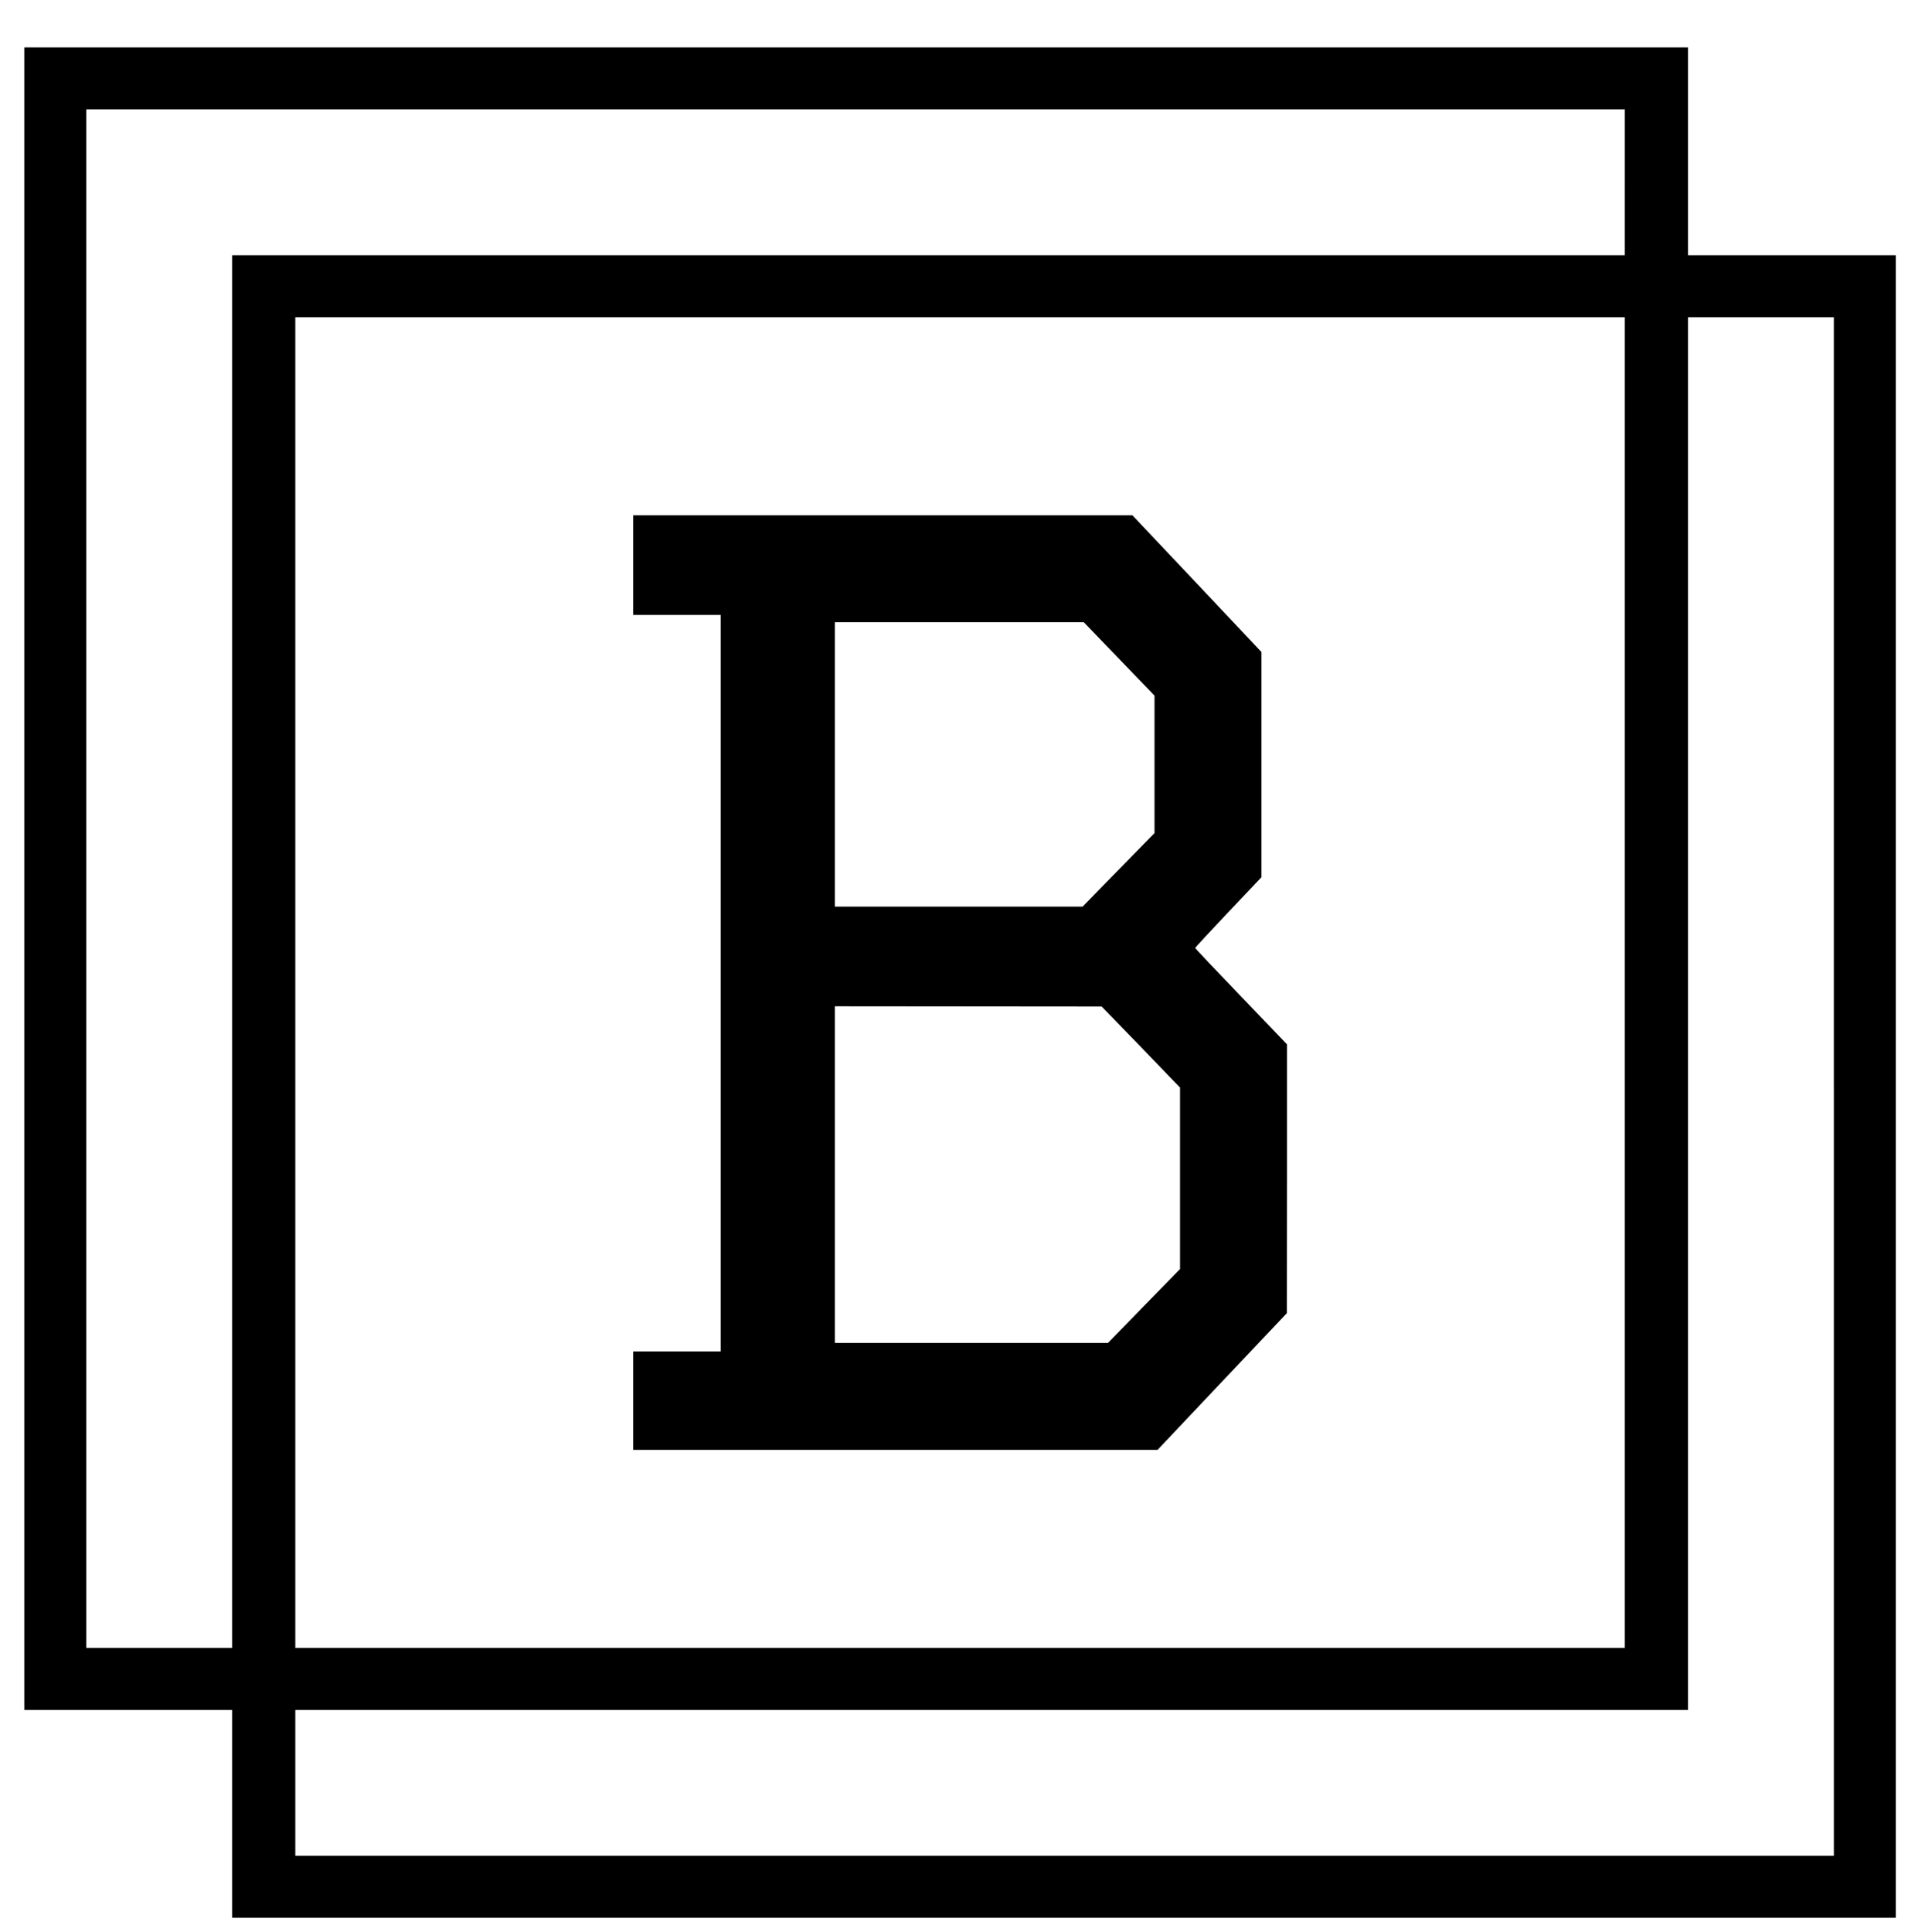
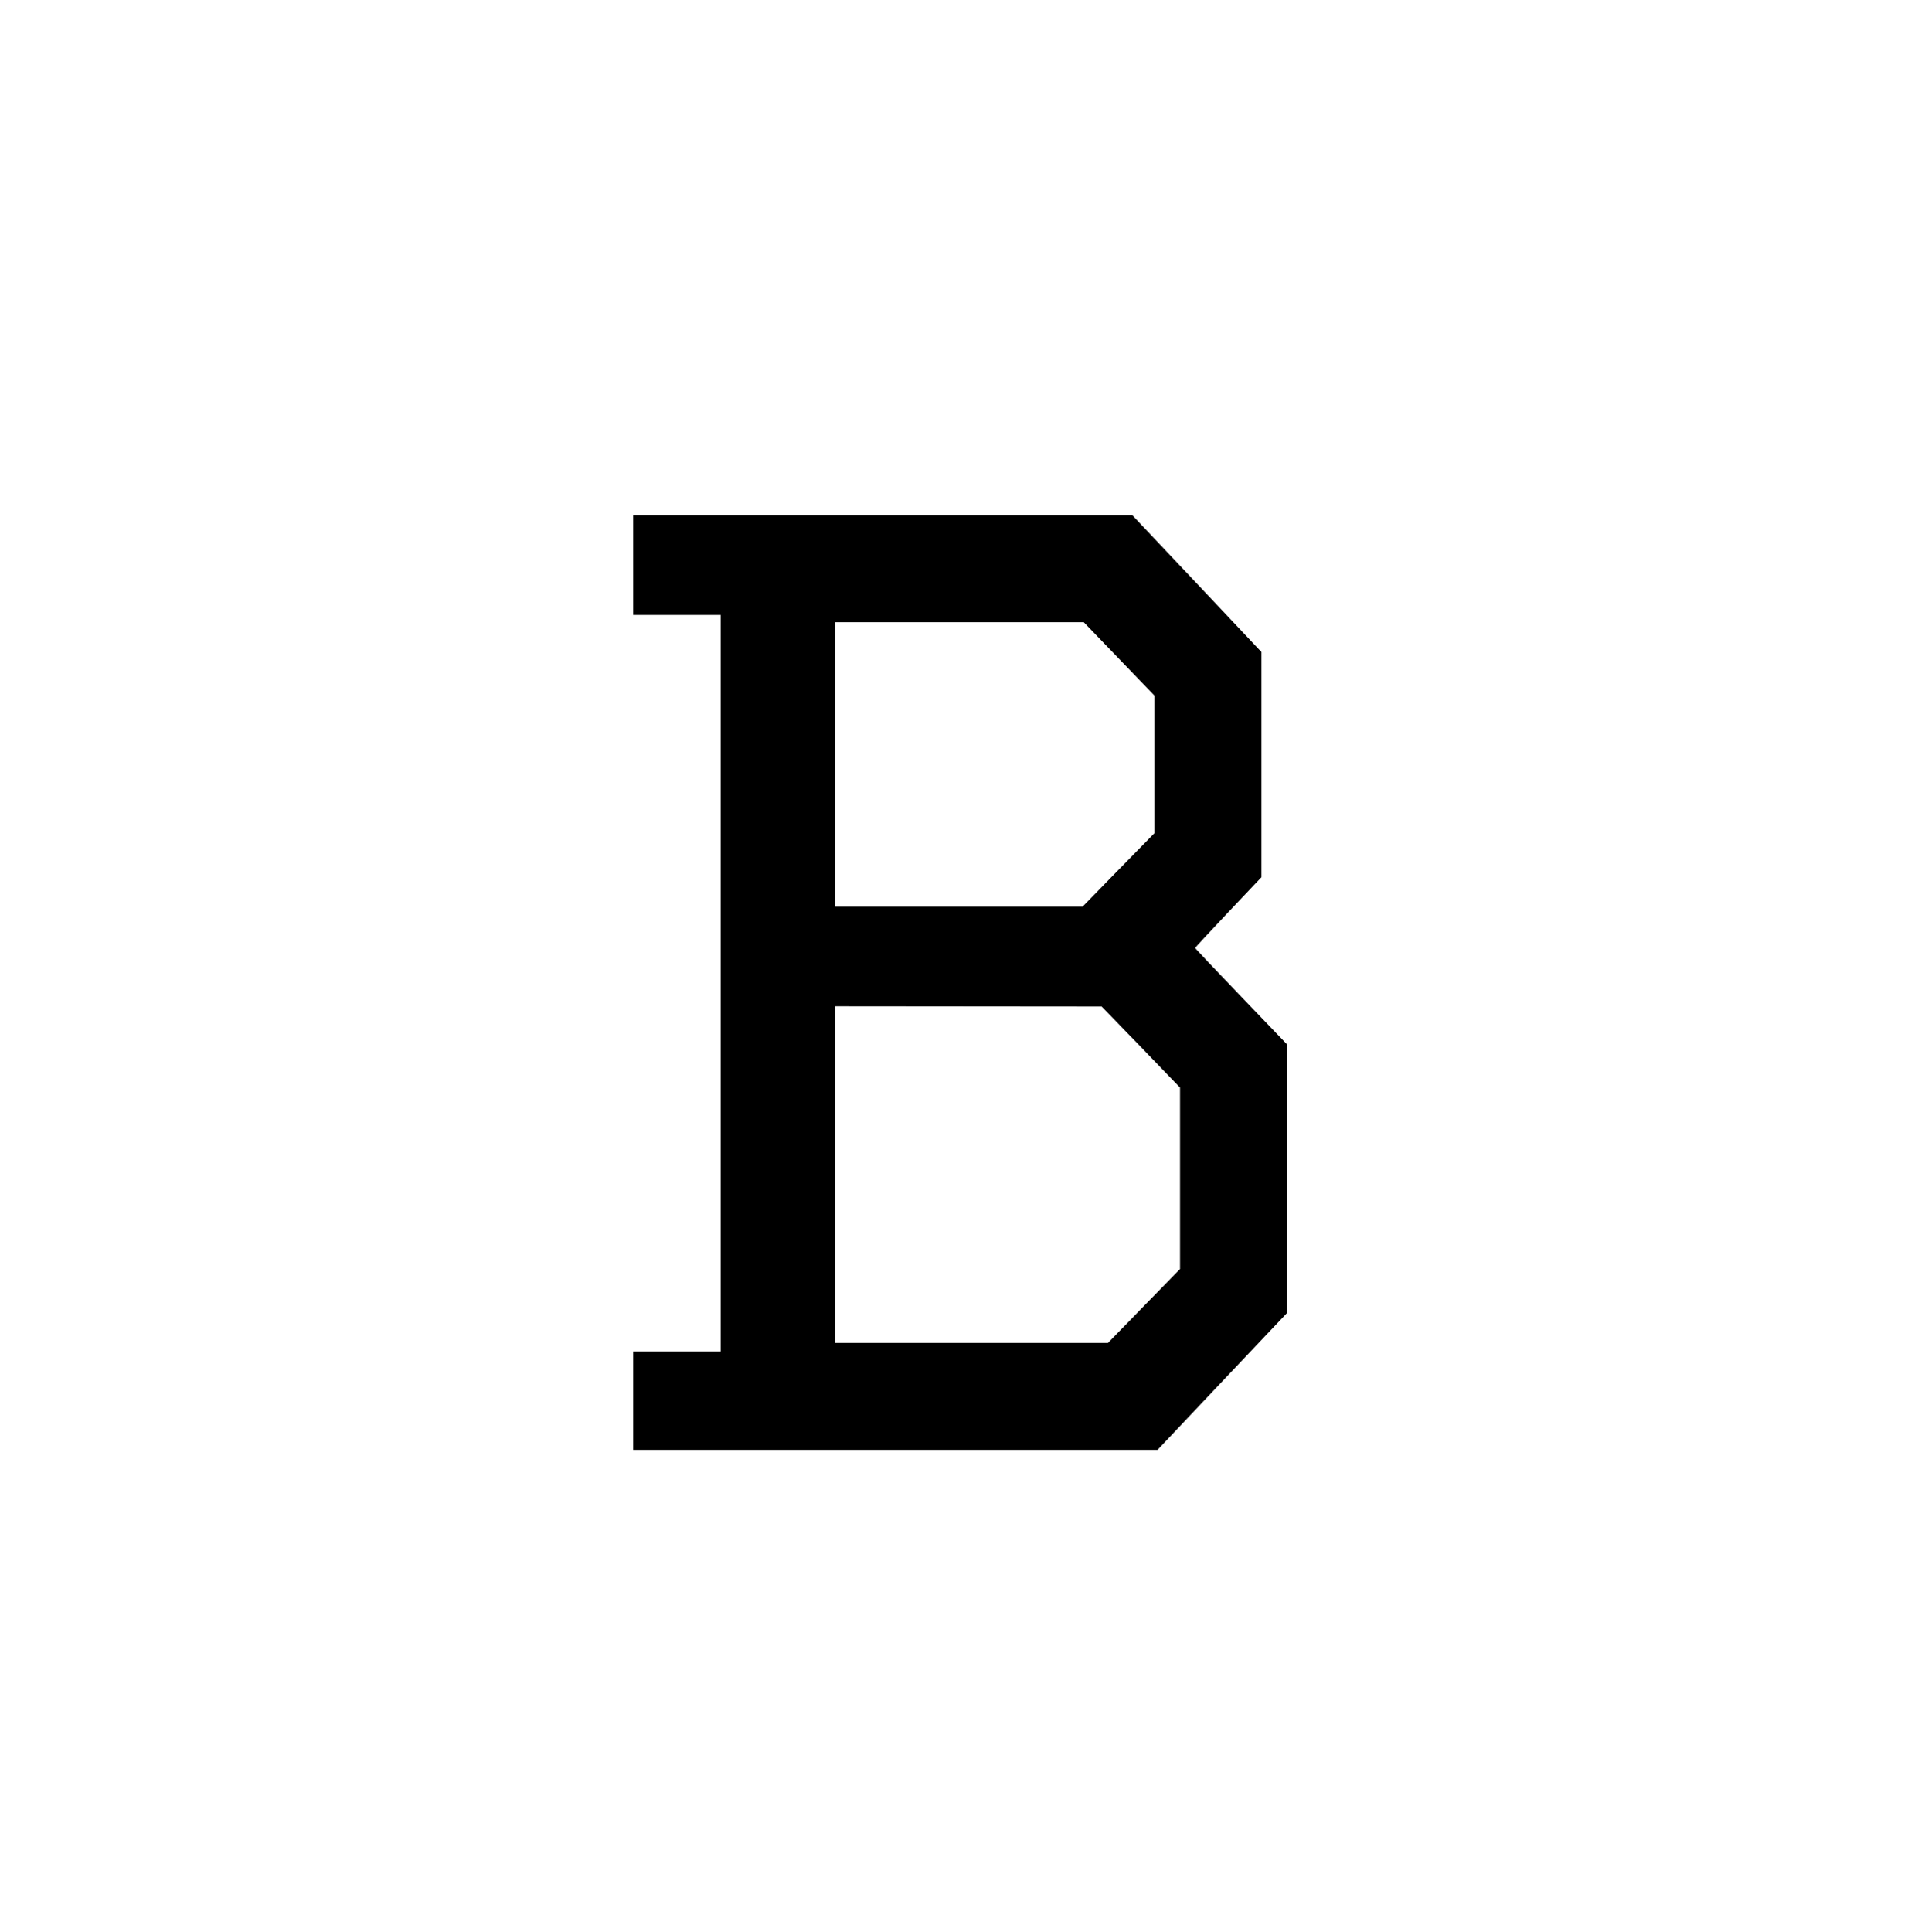
<svg xmlns="http://www.w3.org/2000/svg" version="1.0" width="1584pt" height="1590pt" viewBox="0 0 1584 1590" preserveAspectRatio="xMidYMid meet">
  <g transform="translate(0,1590) scale(0.1,-0.1)" fill="#000000" stroke="none">
-     <path d="M200 8670 l0 -6840 855 0 855 0 0 -855 0 -855 6845 0 6845 0 0 6840 0 6840 -855 0 -855 0 0 855 0 855 -6845 0 -6845 0 0 -6840z m13170 5730 l0 -600 -5730 0 -5730 0 0 -5730 0 -5730 -600 0 -600 0 0 6330 0 6330 6330 0 6330 0 0 -600z m0 -6585 l0 -5475 -5470 0 -5470 0 0 5475 0 5475 5470 0 5470 0 0 -5475z m1720 -855 l0 -6330 -6330 0 -6330 0 0 600 0 600 5730 0 5730 0 0 5730 0 5730 600 0 600 0 0 -6330z" />
    <path d="M5210 11250 l0 -410 360 0 360 0 0 -3030 0 -3030 -360 0 -360 0 0 -405 0 -405 2158 0 2157 0 532 563 532 562 1 1106 0 1106 -377 393 c-208 216 -378 396 -378 400 0 4 123 136 273 295 l272 287 0 927 0 926 -531 563 -531 562 -2054 0 -2054 0 0 -410z m3999 -772 l291 -302 0 -565 0 -566 -296 -302 -296 -303 -1019 0 -1019 0 0 1170 0 1170 1024 0 1024 0 291 -302z m179 -3193 l322 -334 0 -746 0 -747 -297 -304 -296 -304 -1124 0 -1123 0 0 1385 0 1385 1098 -1 1097 -1 323 -333z" />
  </g>
</svg>